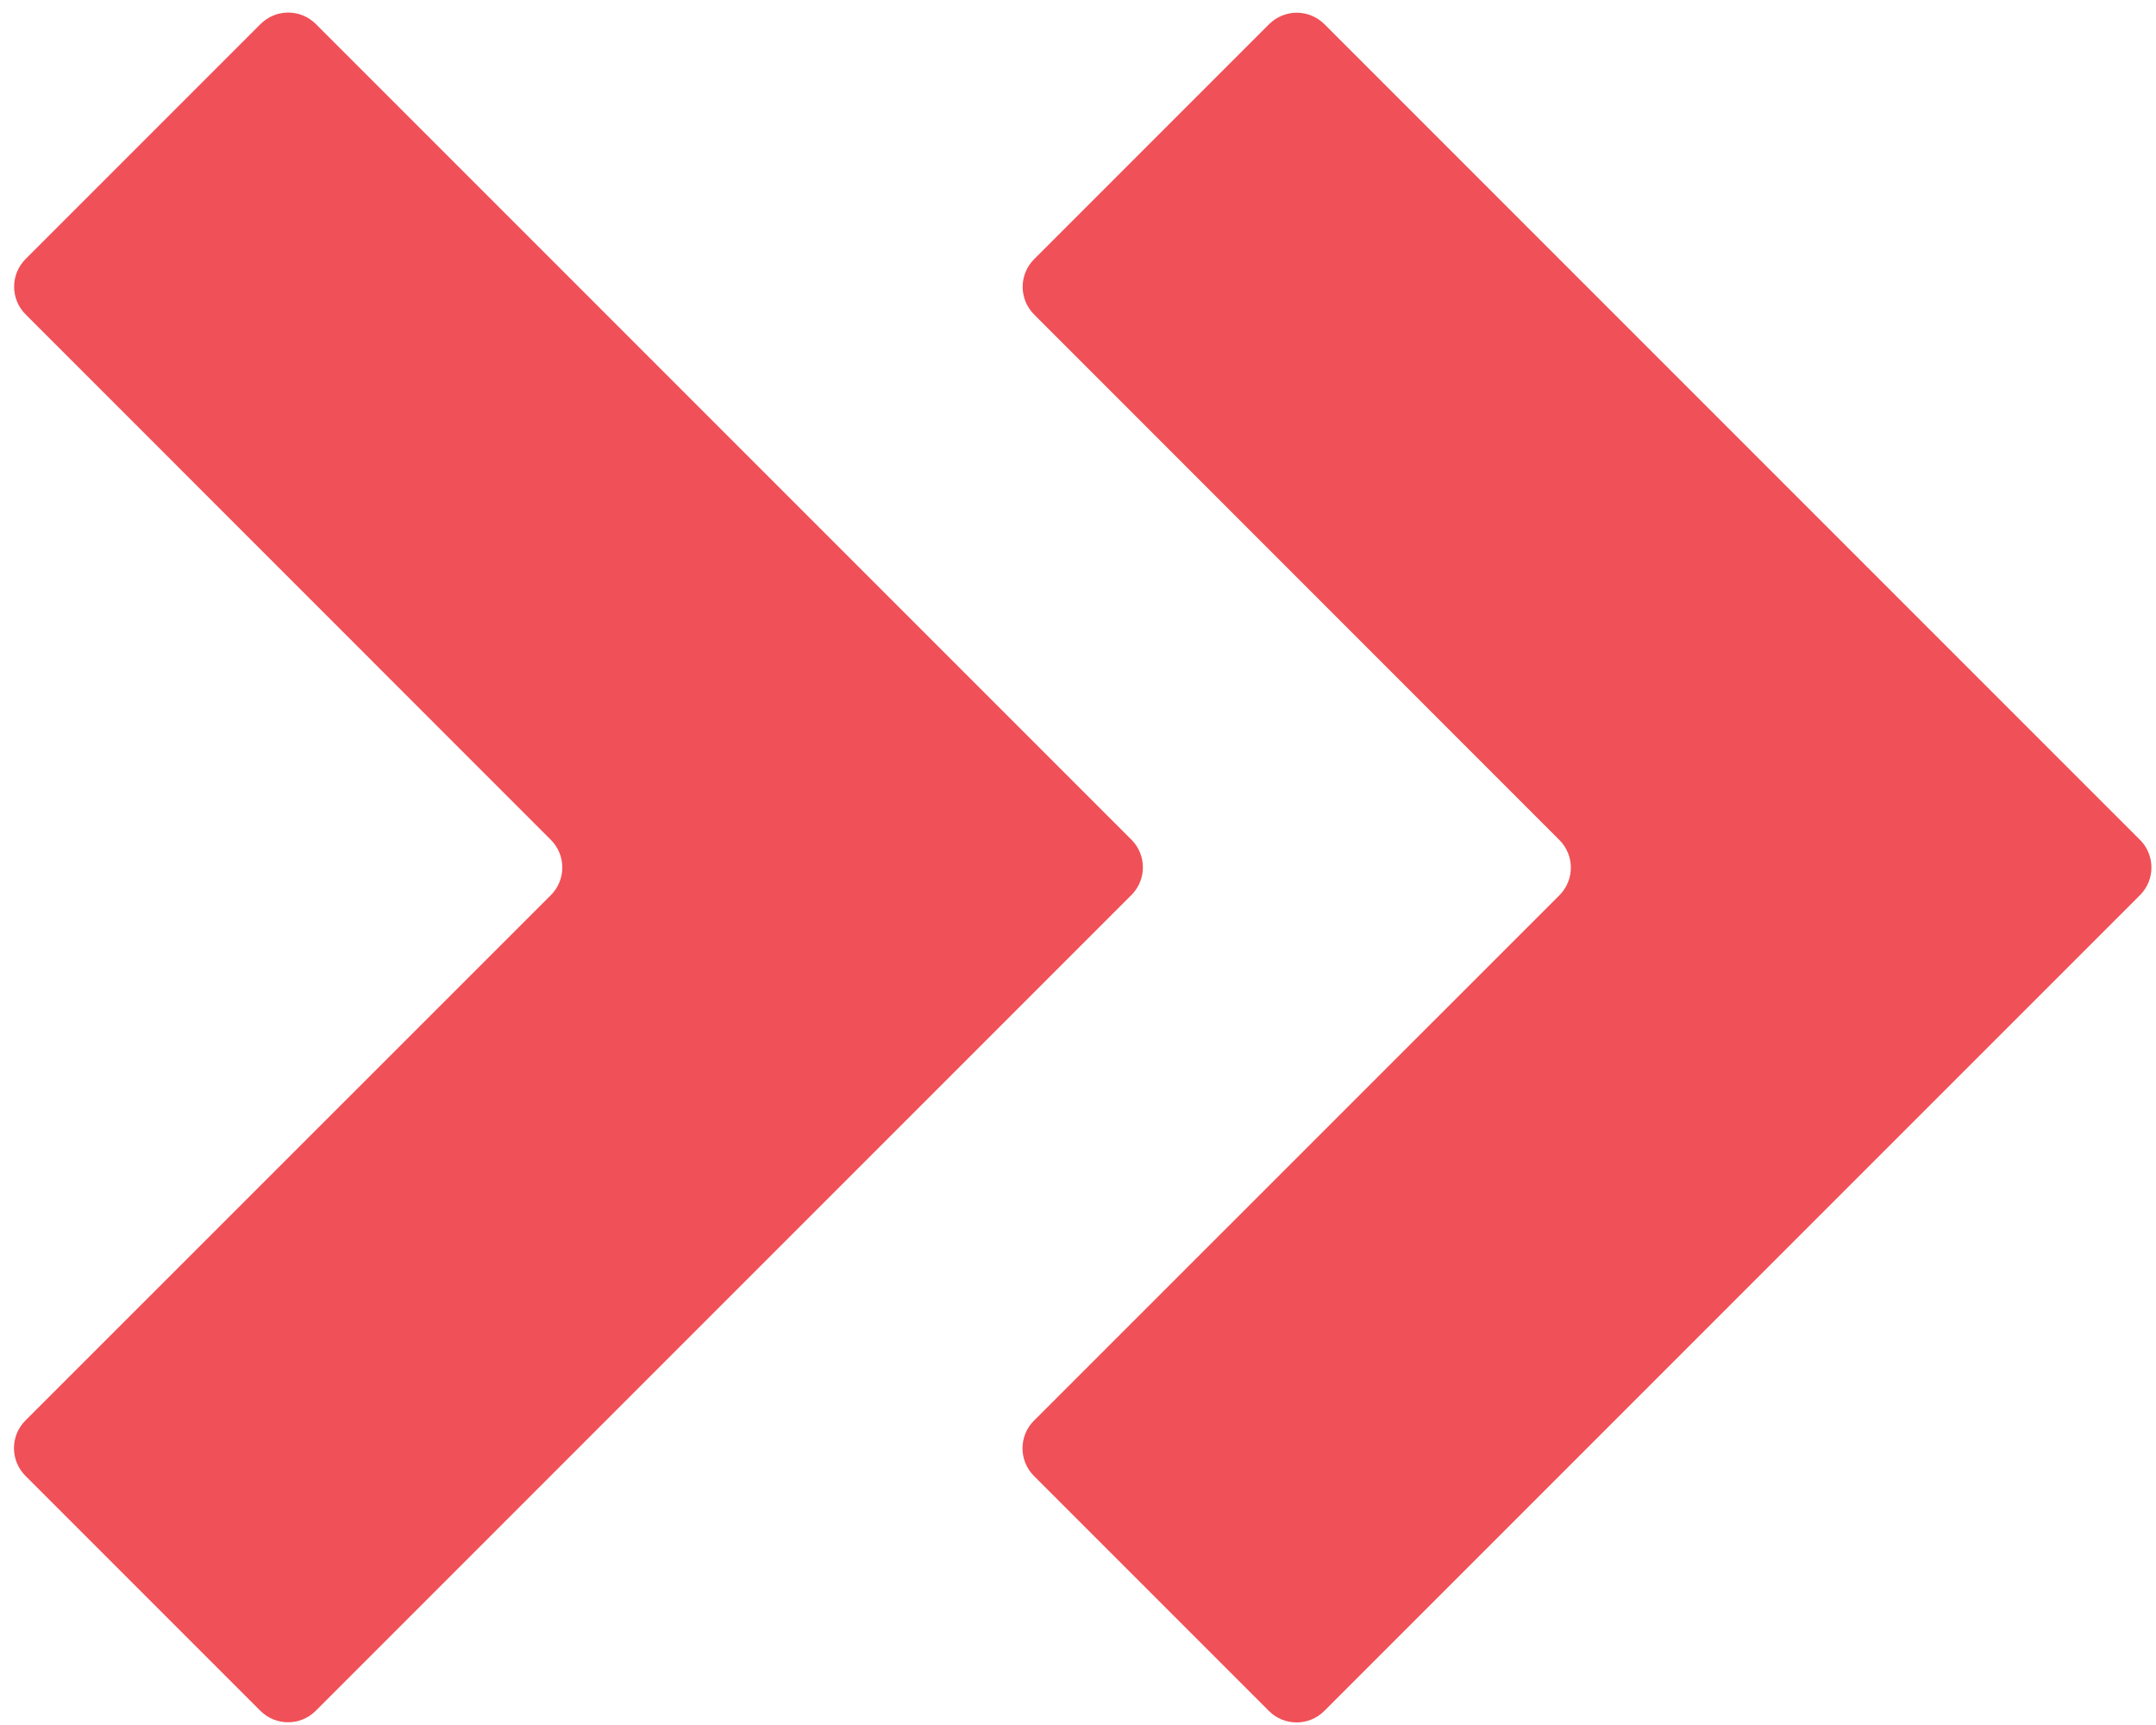
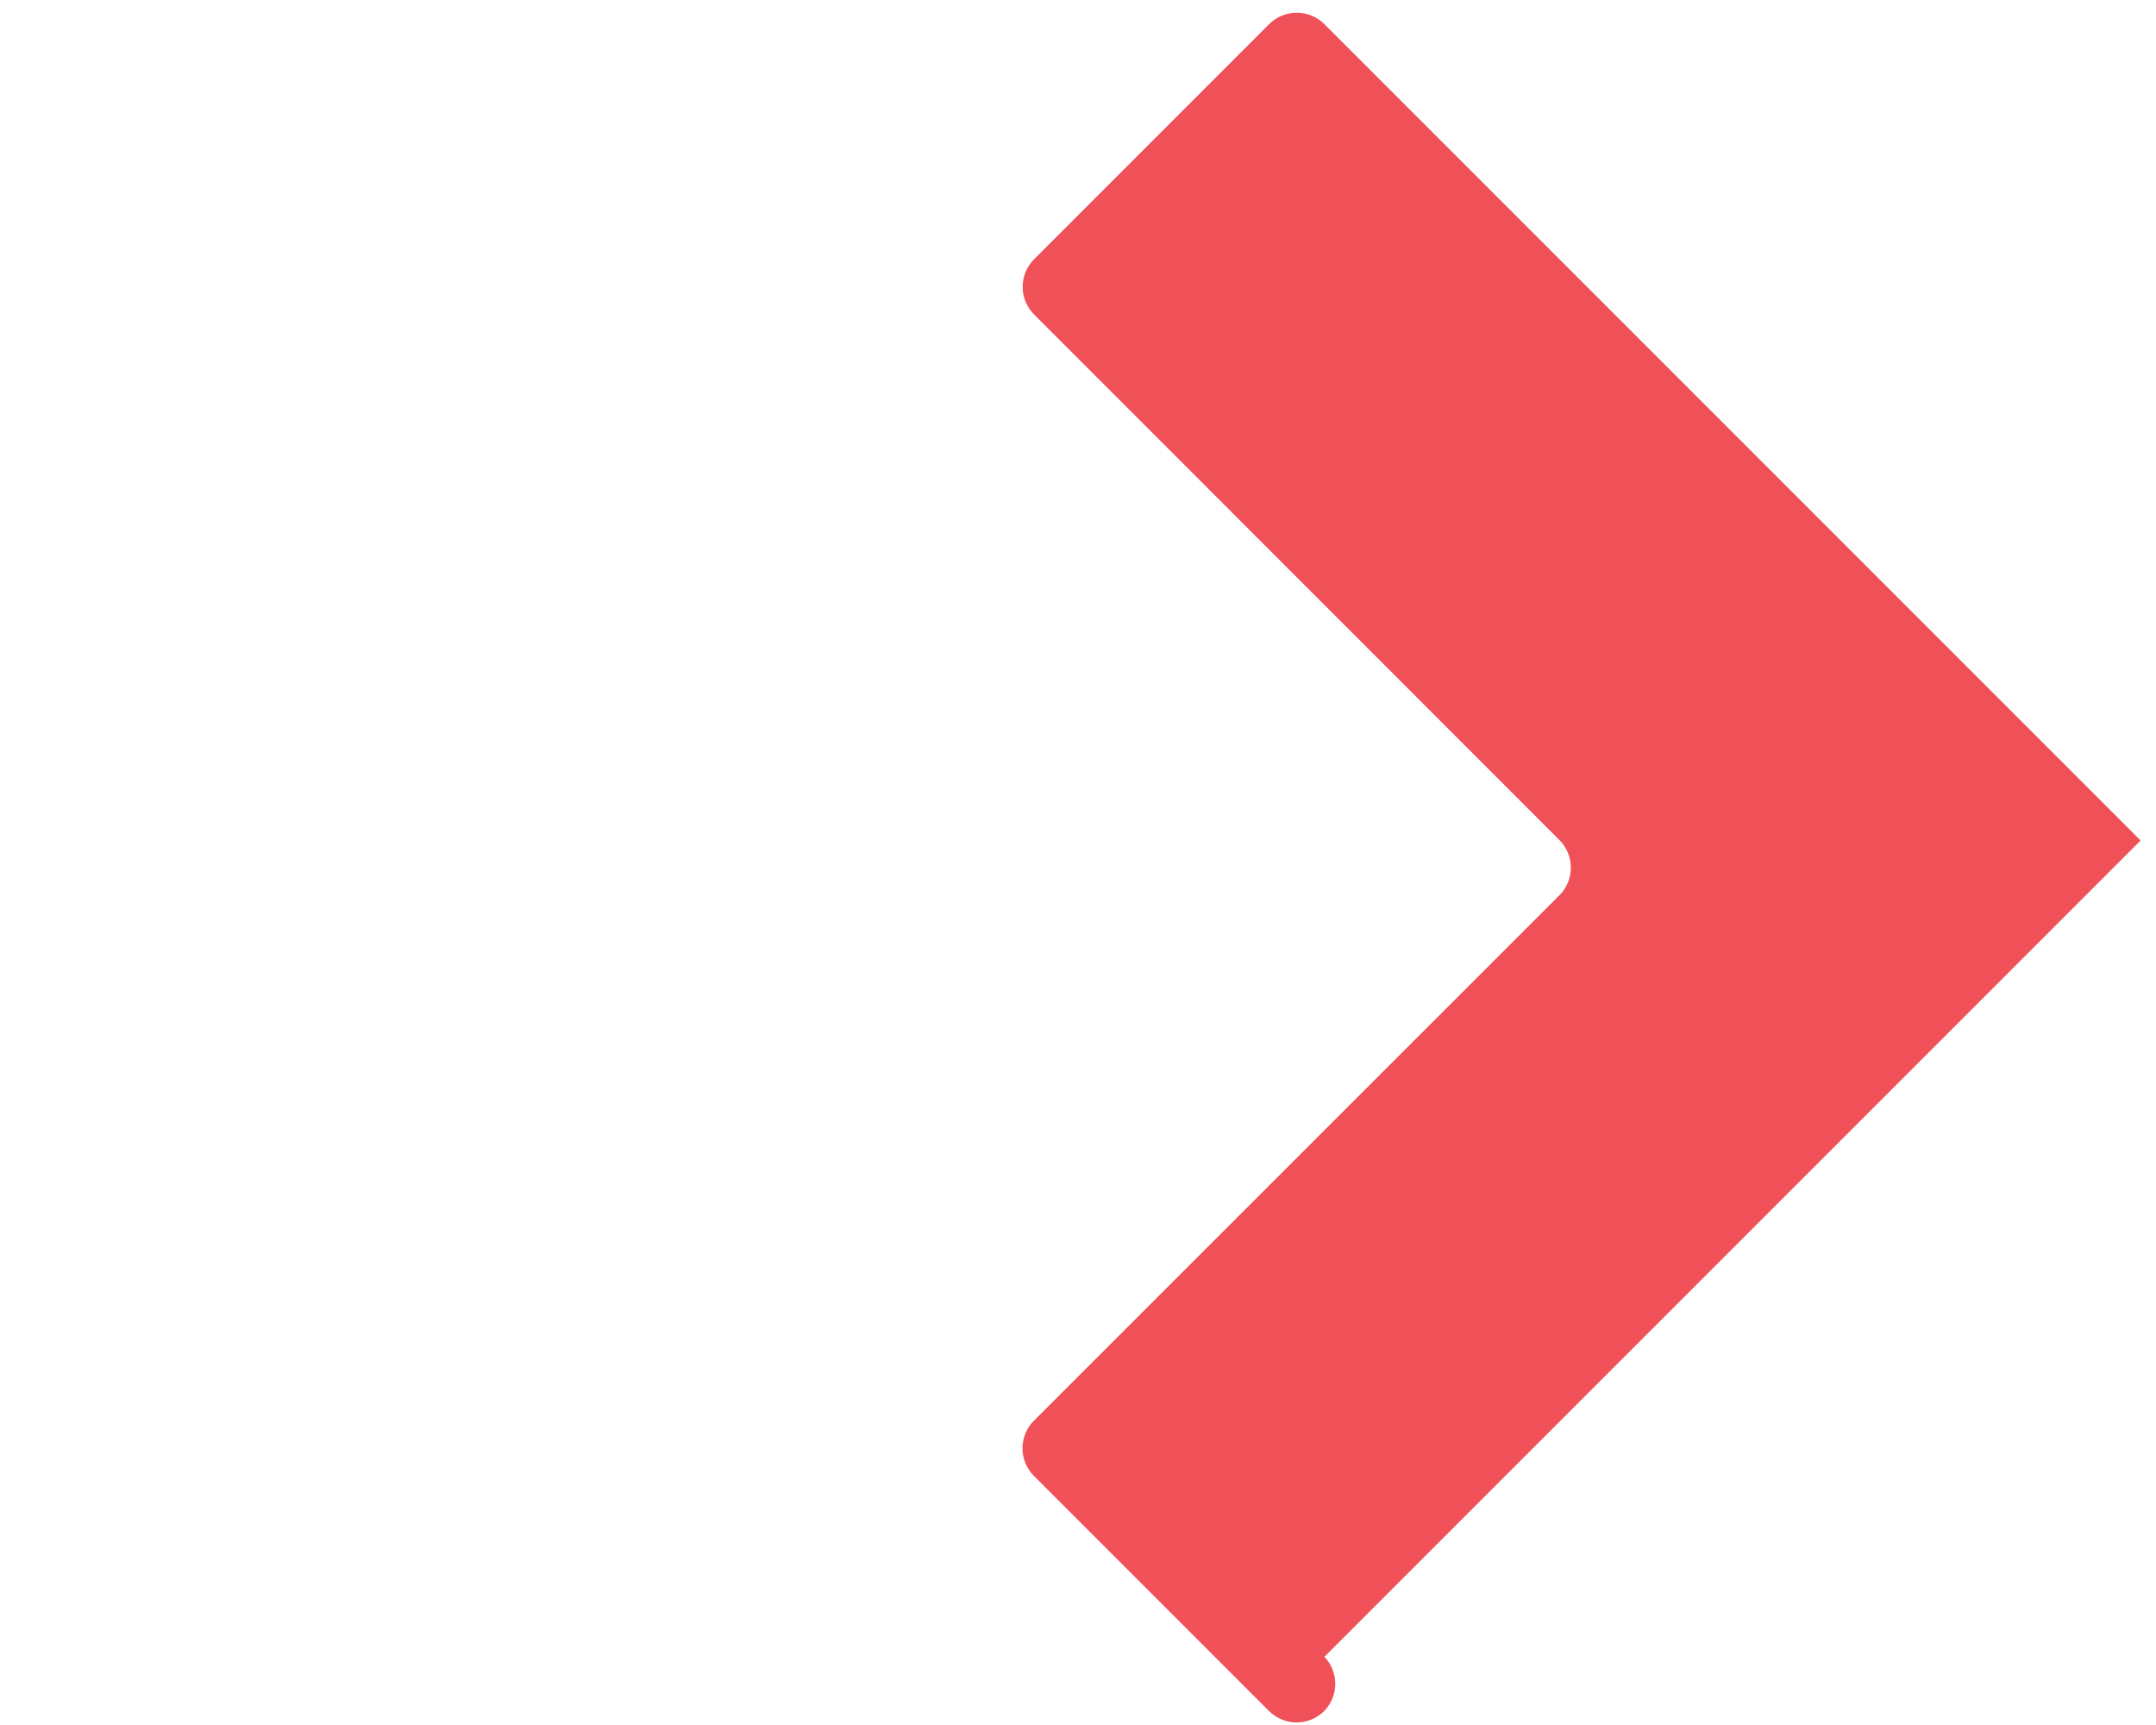
<svg xmlns="http://www.w3.org/2000/svg" width="140" height="112" viewBox="0 0 140 112">
  <g fill="#f05057" fill-rule="nonzero">
-     <path d="M73.51 54.56l-53-53c-.992-.991-2.598-.991-3.59 0L1.66 16.82c-.991.992-.991 2.598 0 3.59l34.11 34.12c.991.992.991 2.598 0 3.59L1.65 92.23c-.991.992-.991 2.598 0 3.59l15.26 15.26c.992.991 2.598.991 3.59 0l53-53c.948-.98.952-2.534.01-3.52z" />
-     <path d="M139 54.57l-53-53c-.992-.991-2.598-.991-3.59 0L67.15 16.83c-.991.992-.991 2.598 0 3.59l34.11 34.12c.991.992.991 2.598 0 3.59L67.14 92.24c-.991.992-.991 2.598 0 3.59l15.26 15.26c.992.991 2.598.991 3.59 0l53-53c.948-.98.952-2.534.01-3.52z" />
+     <path d="M139 54.57l-53-53c-.992-.991-2.598-.991-3.59 0L67.15 16.83c-.991.992-.991 2.598 0 3.59l34.11 34.12c.991.992.991 2.598 0 3.59L67.14 92.24c-.991.992-.991 2.598 0 3.59l15.26 15.26c.992.991 2.598.991 3.59 0c.948-.98.952-2.534.01-3.52z" />
  </g>
</svg>